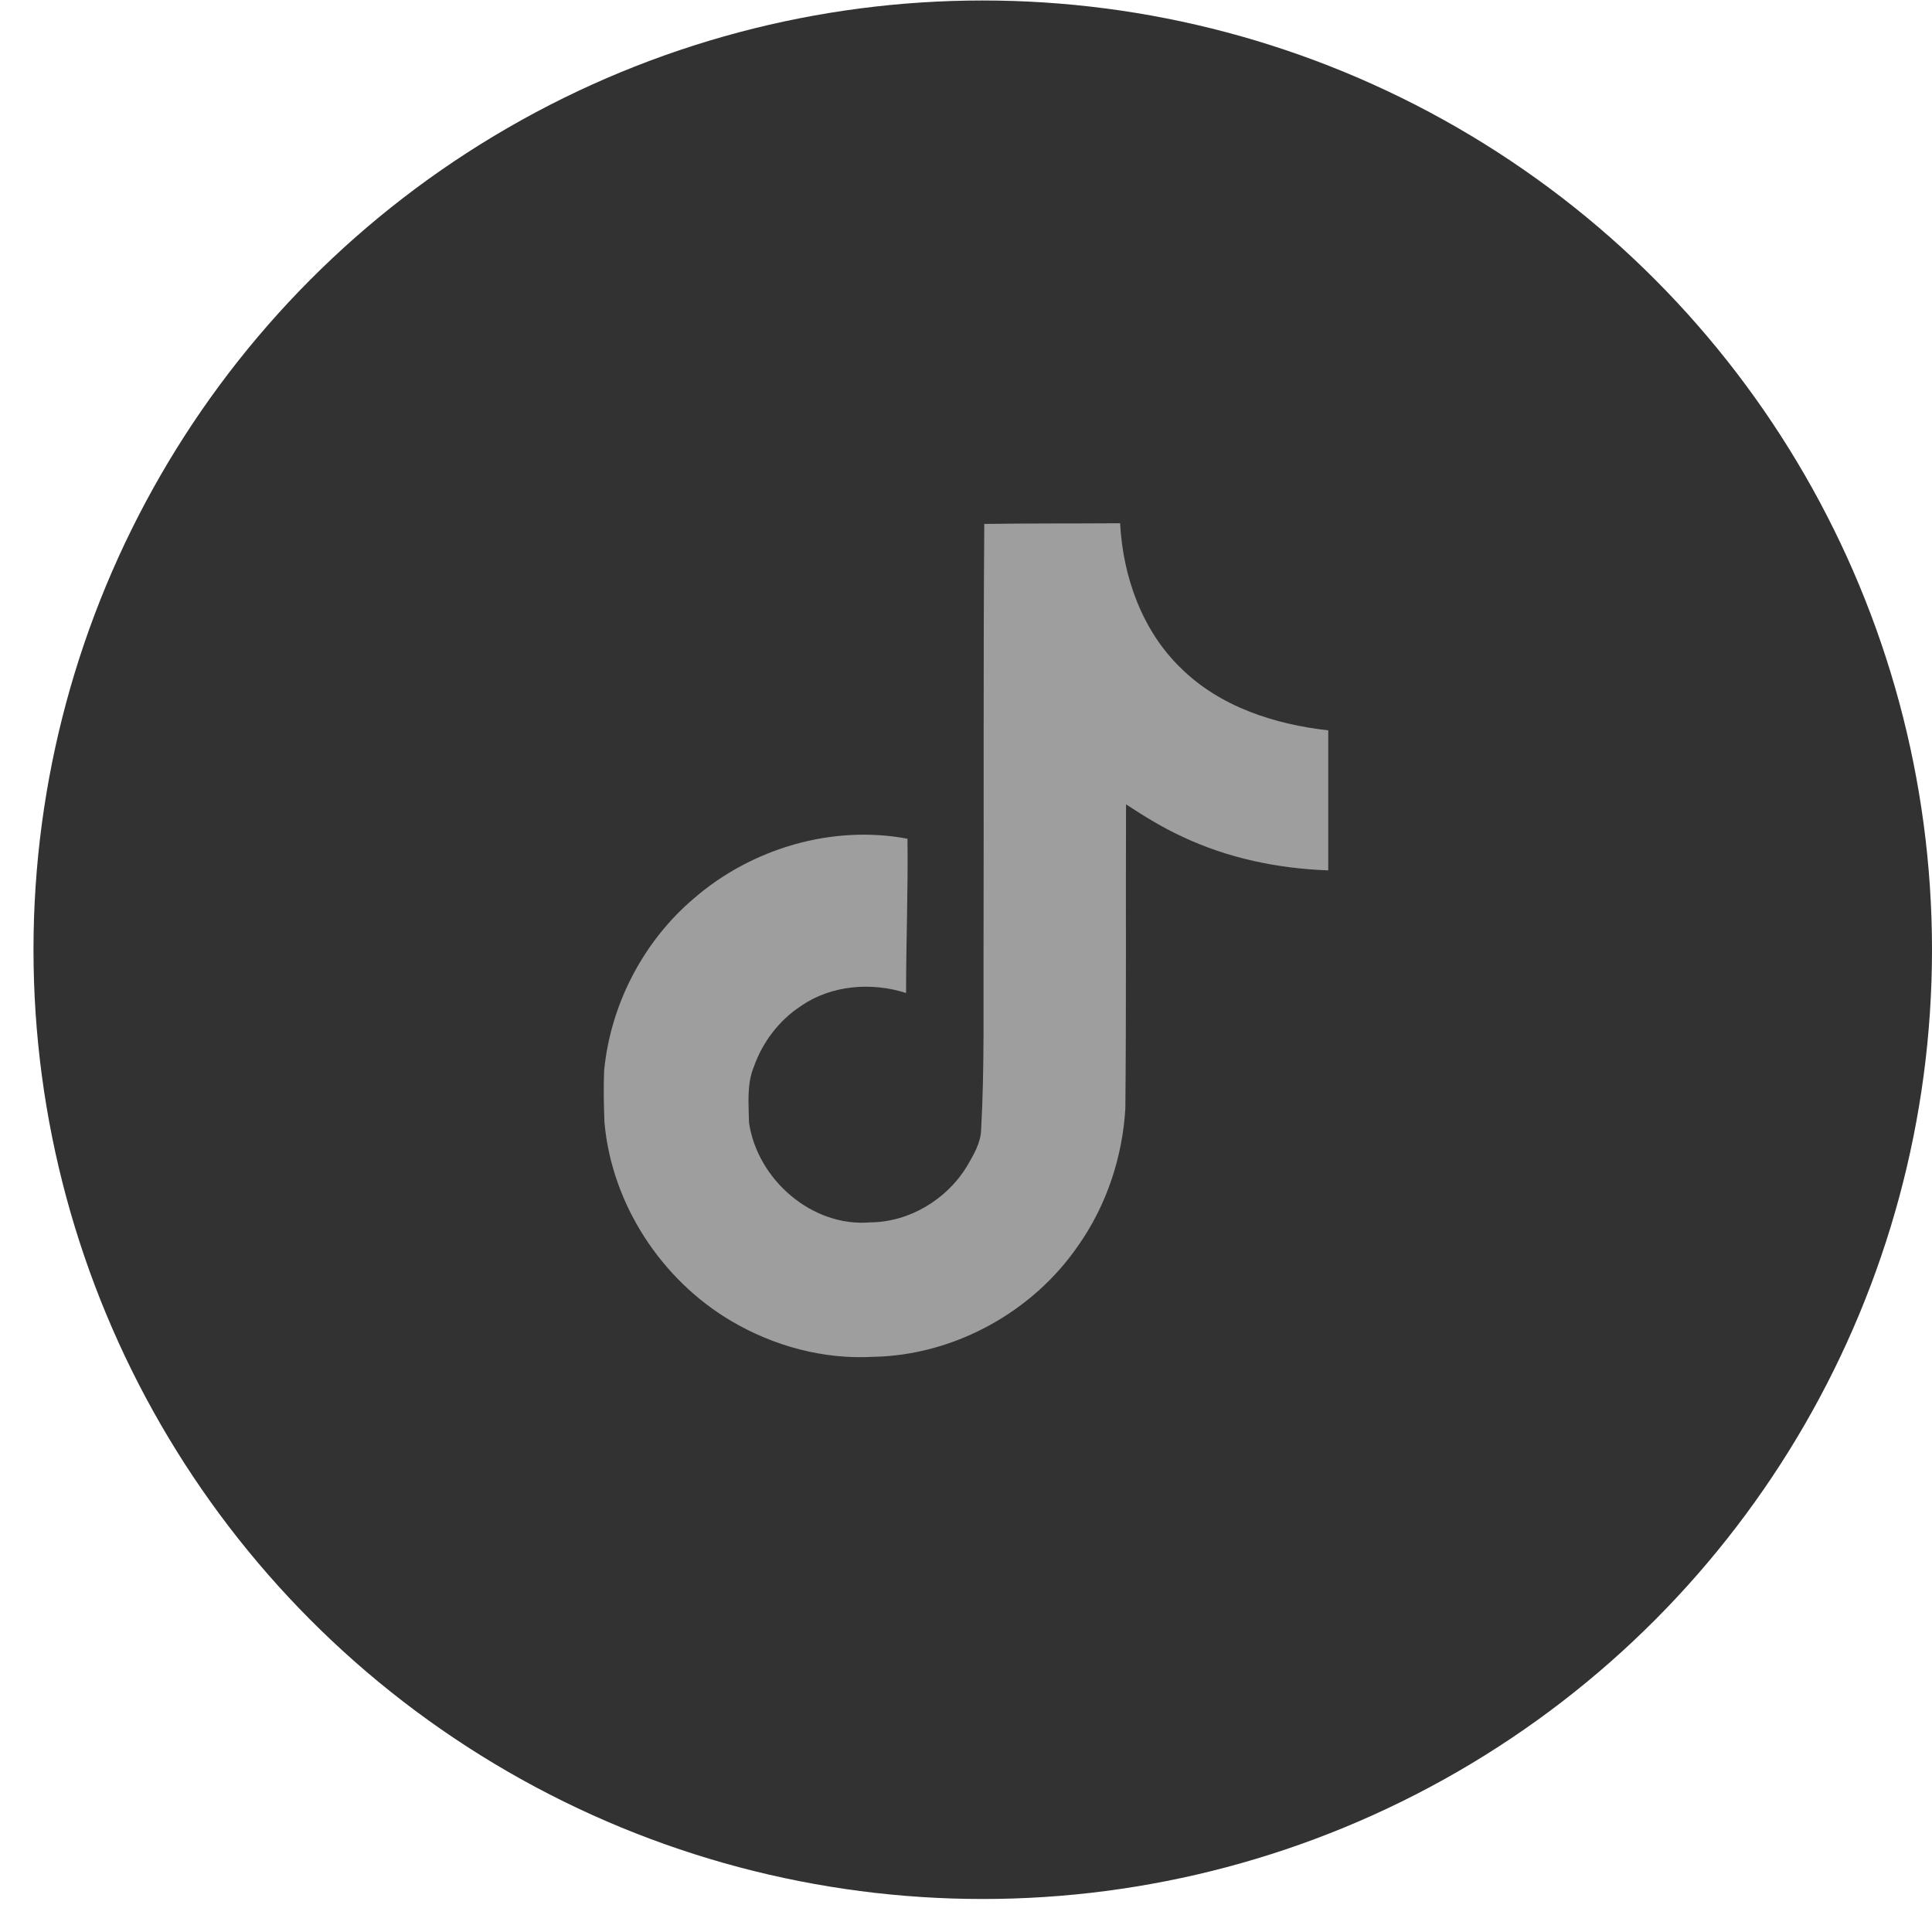
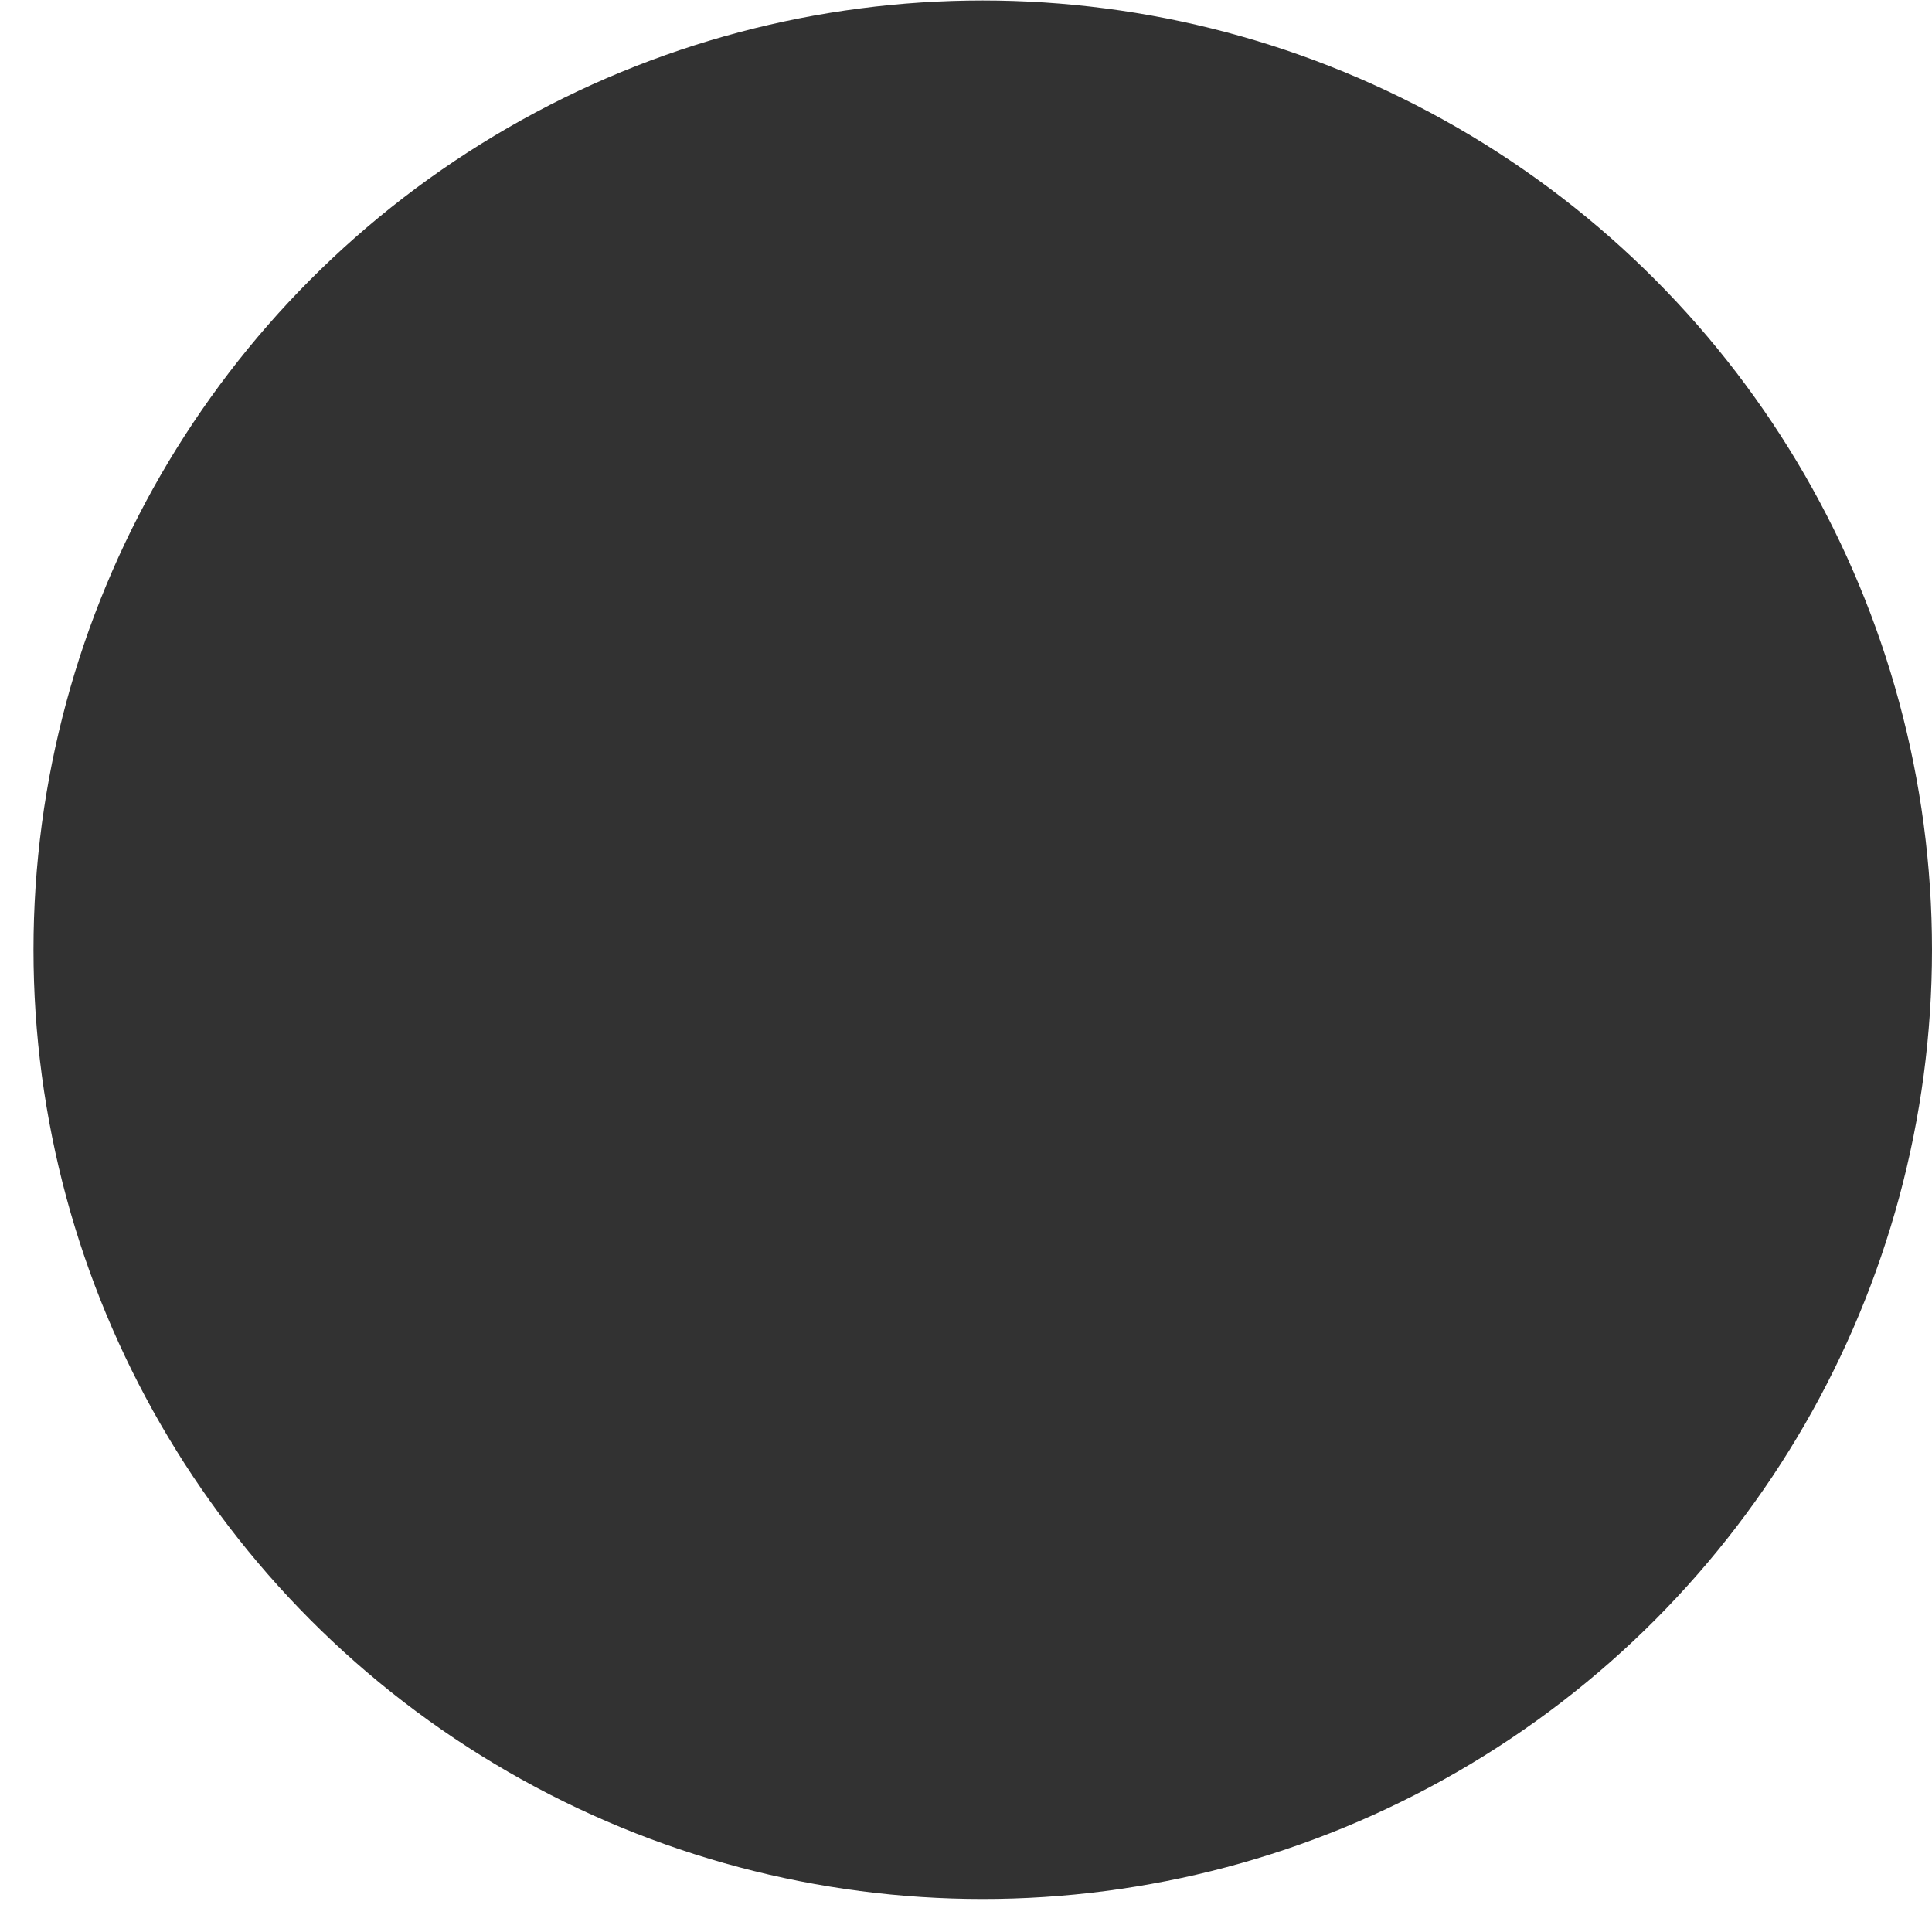
<svg xmlns="http://www.w3.org/2000/svg" width="48" height="48" viewBox="0 0 48 48" fill="none">
  <circle cx="24.416" cy="23.596" r="23.584" fill="#323232" />
-   <path d="M24.454 13.017C25.584 13 26.707 13.009 27.829 13C27.898 14.321 28.373 15.668 29.34 16.6C30.307 17.558 31.671 17.998 33 18.145V21.624C31.757 21.581 30.505 21.322 29.374 20.787C28.882 20.562 28.425 20.277 27.976 19.984C27.967 22.505 27.984 25.025 27.959 27.538C27.889 28.746 27.492 29.946 26.793 30.939C25.662 32.596 23.703 33.675 21.691 33.71C20.457 33.779 19.222 33.442 18.169 32.821C16.425 31.793 15.199 29.912 15.018 27.891C15.001 27.46 14.992 27.028 15.009 26.605C15.165 24.965 15.976 23.394 17.237 22.323C18.67 21.08 20.672 20.485 22.546 20.838C22.563 22.116 22.511 23.394 22.511 24.671C21.657 24.395 20.655 24.473 19.904 24.991C19.36 25.345 18.946 25.889 18.73 26.502C18.549 26.942 18.601 27.425 18.609 27.891C18.816 29.307 20.18 30.498 21.631 30.369C22.598 30.36 23.521 29.799 24.022 28.979C24.186 28.694 24.367 28.401 24.376 28.064C24.462 26.519 24.428 24.982 24.436 23.437C24.445 19.958 24.428 16.488 24.454 13.017Z" fill="#9E9E9E" />
</svg>